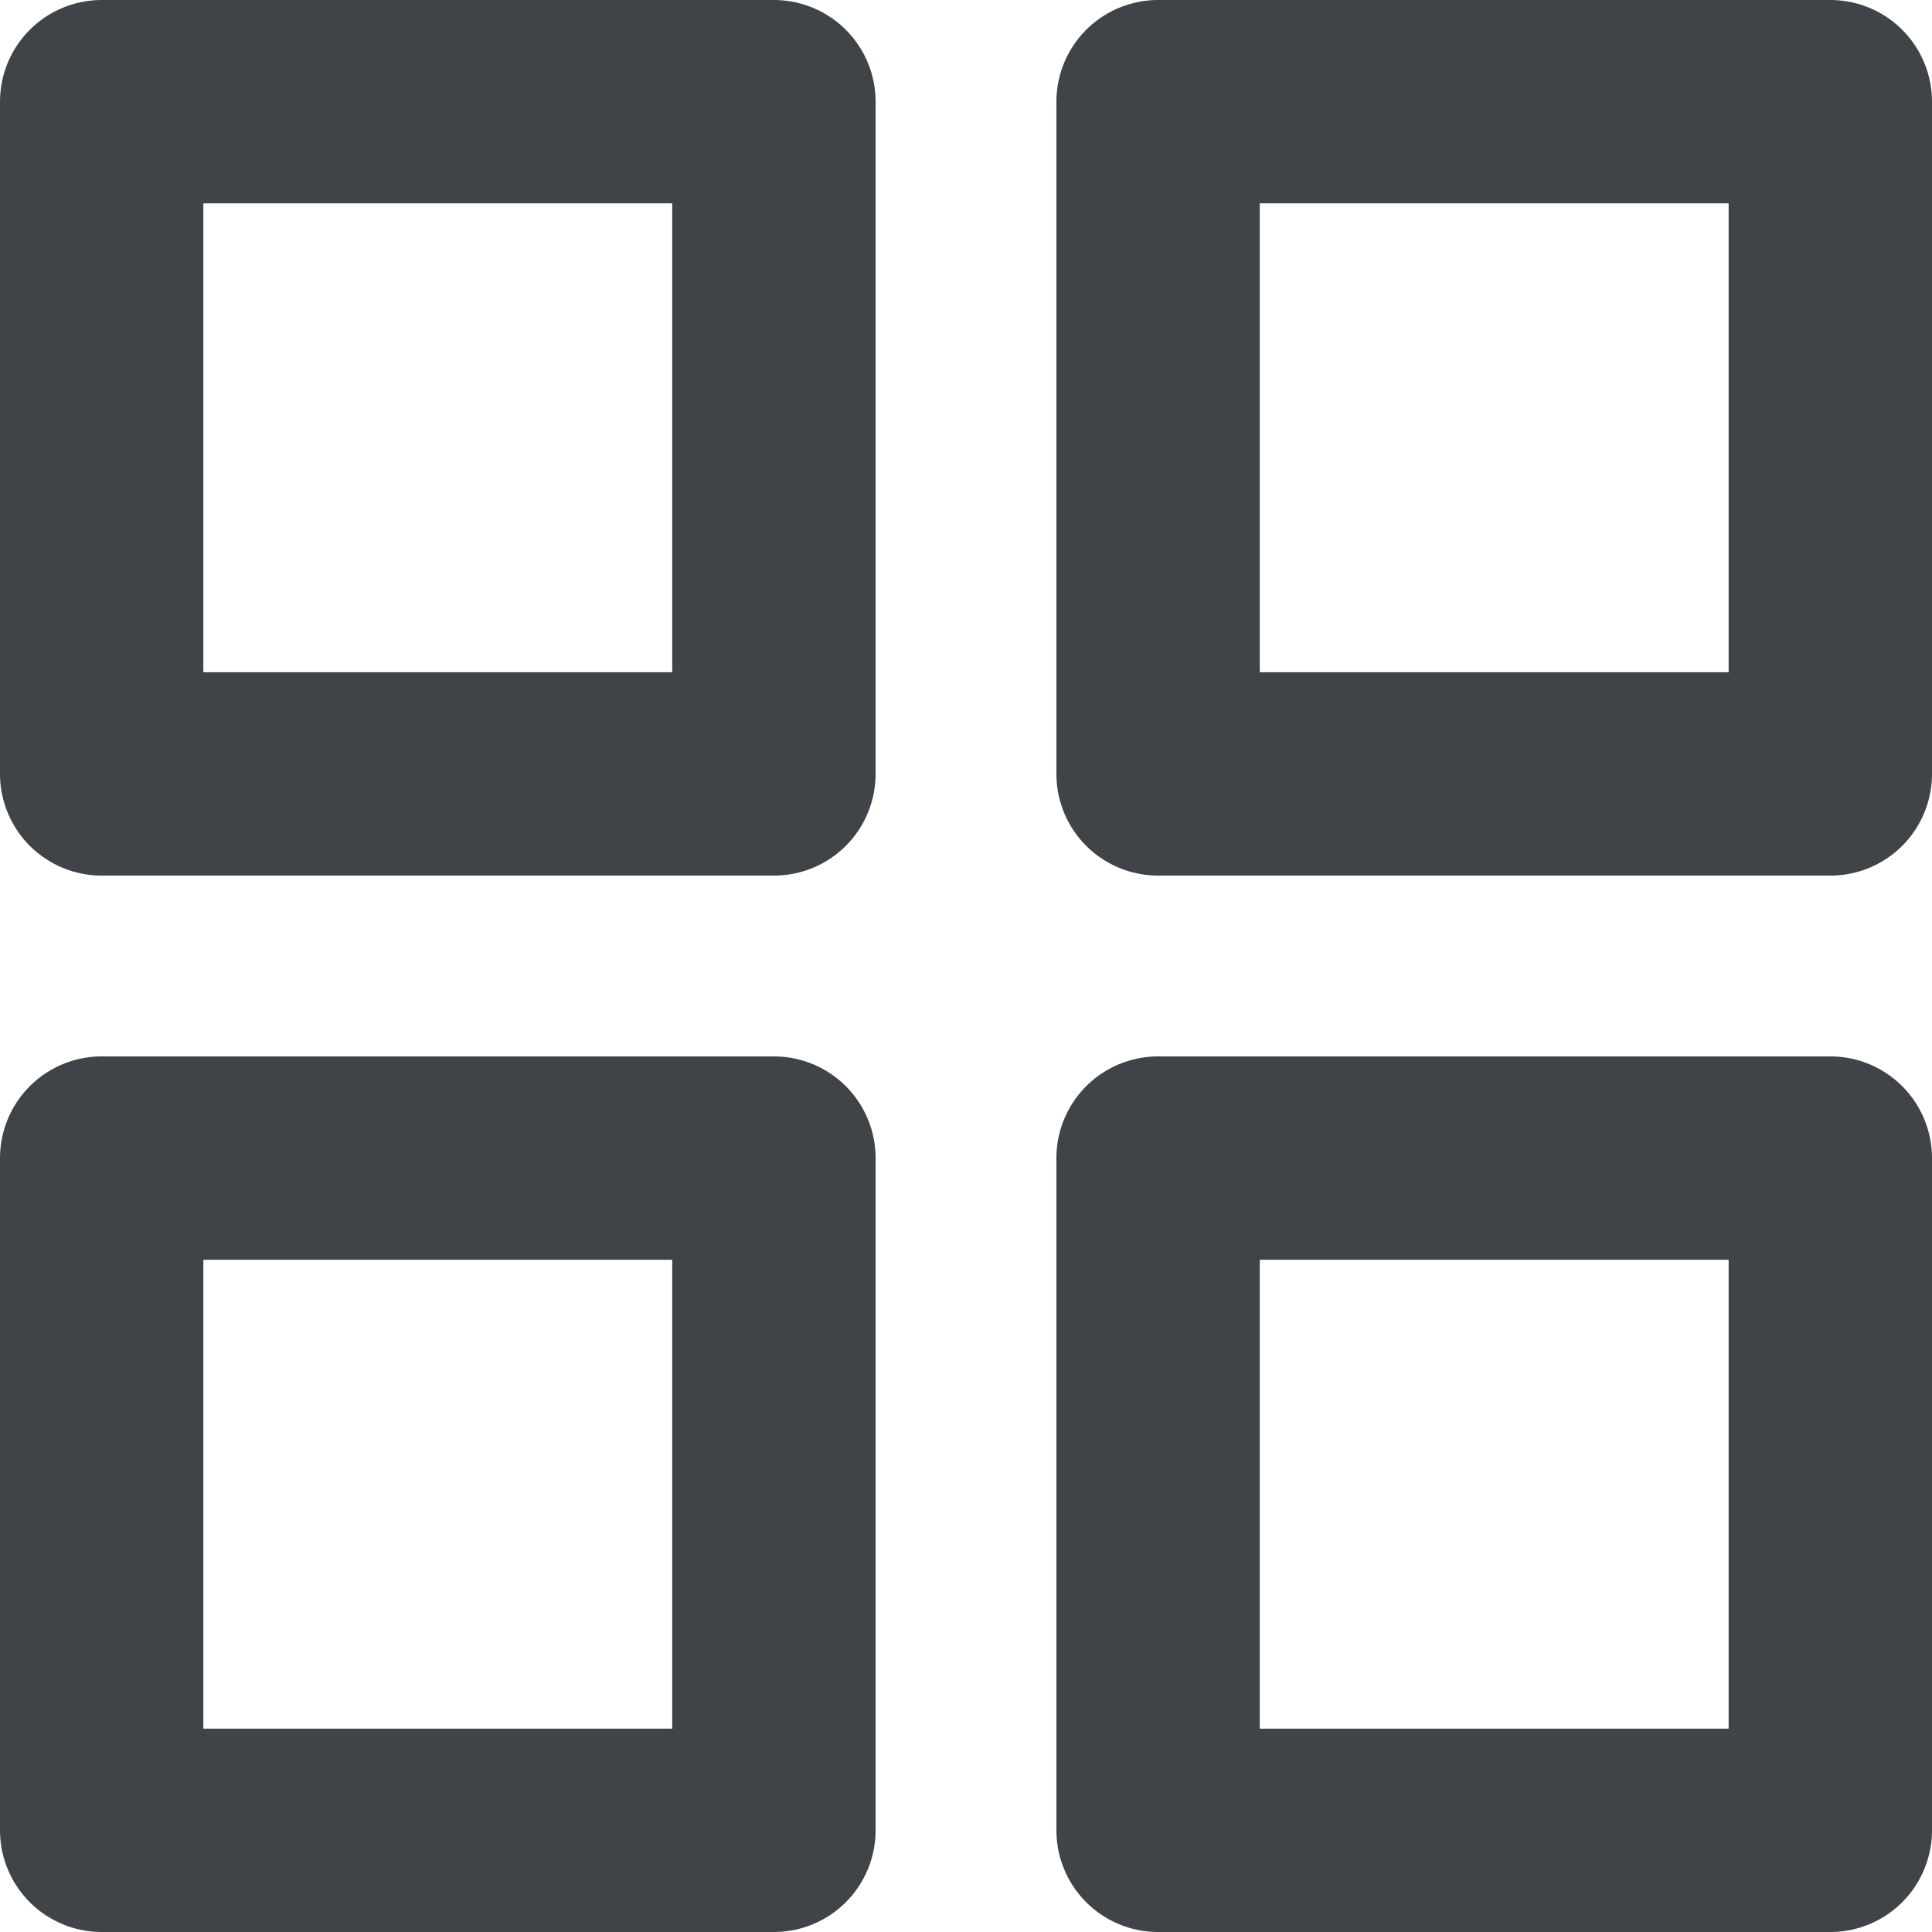
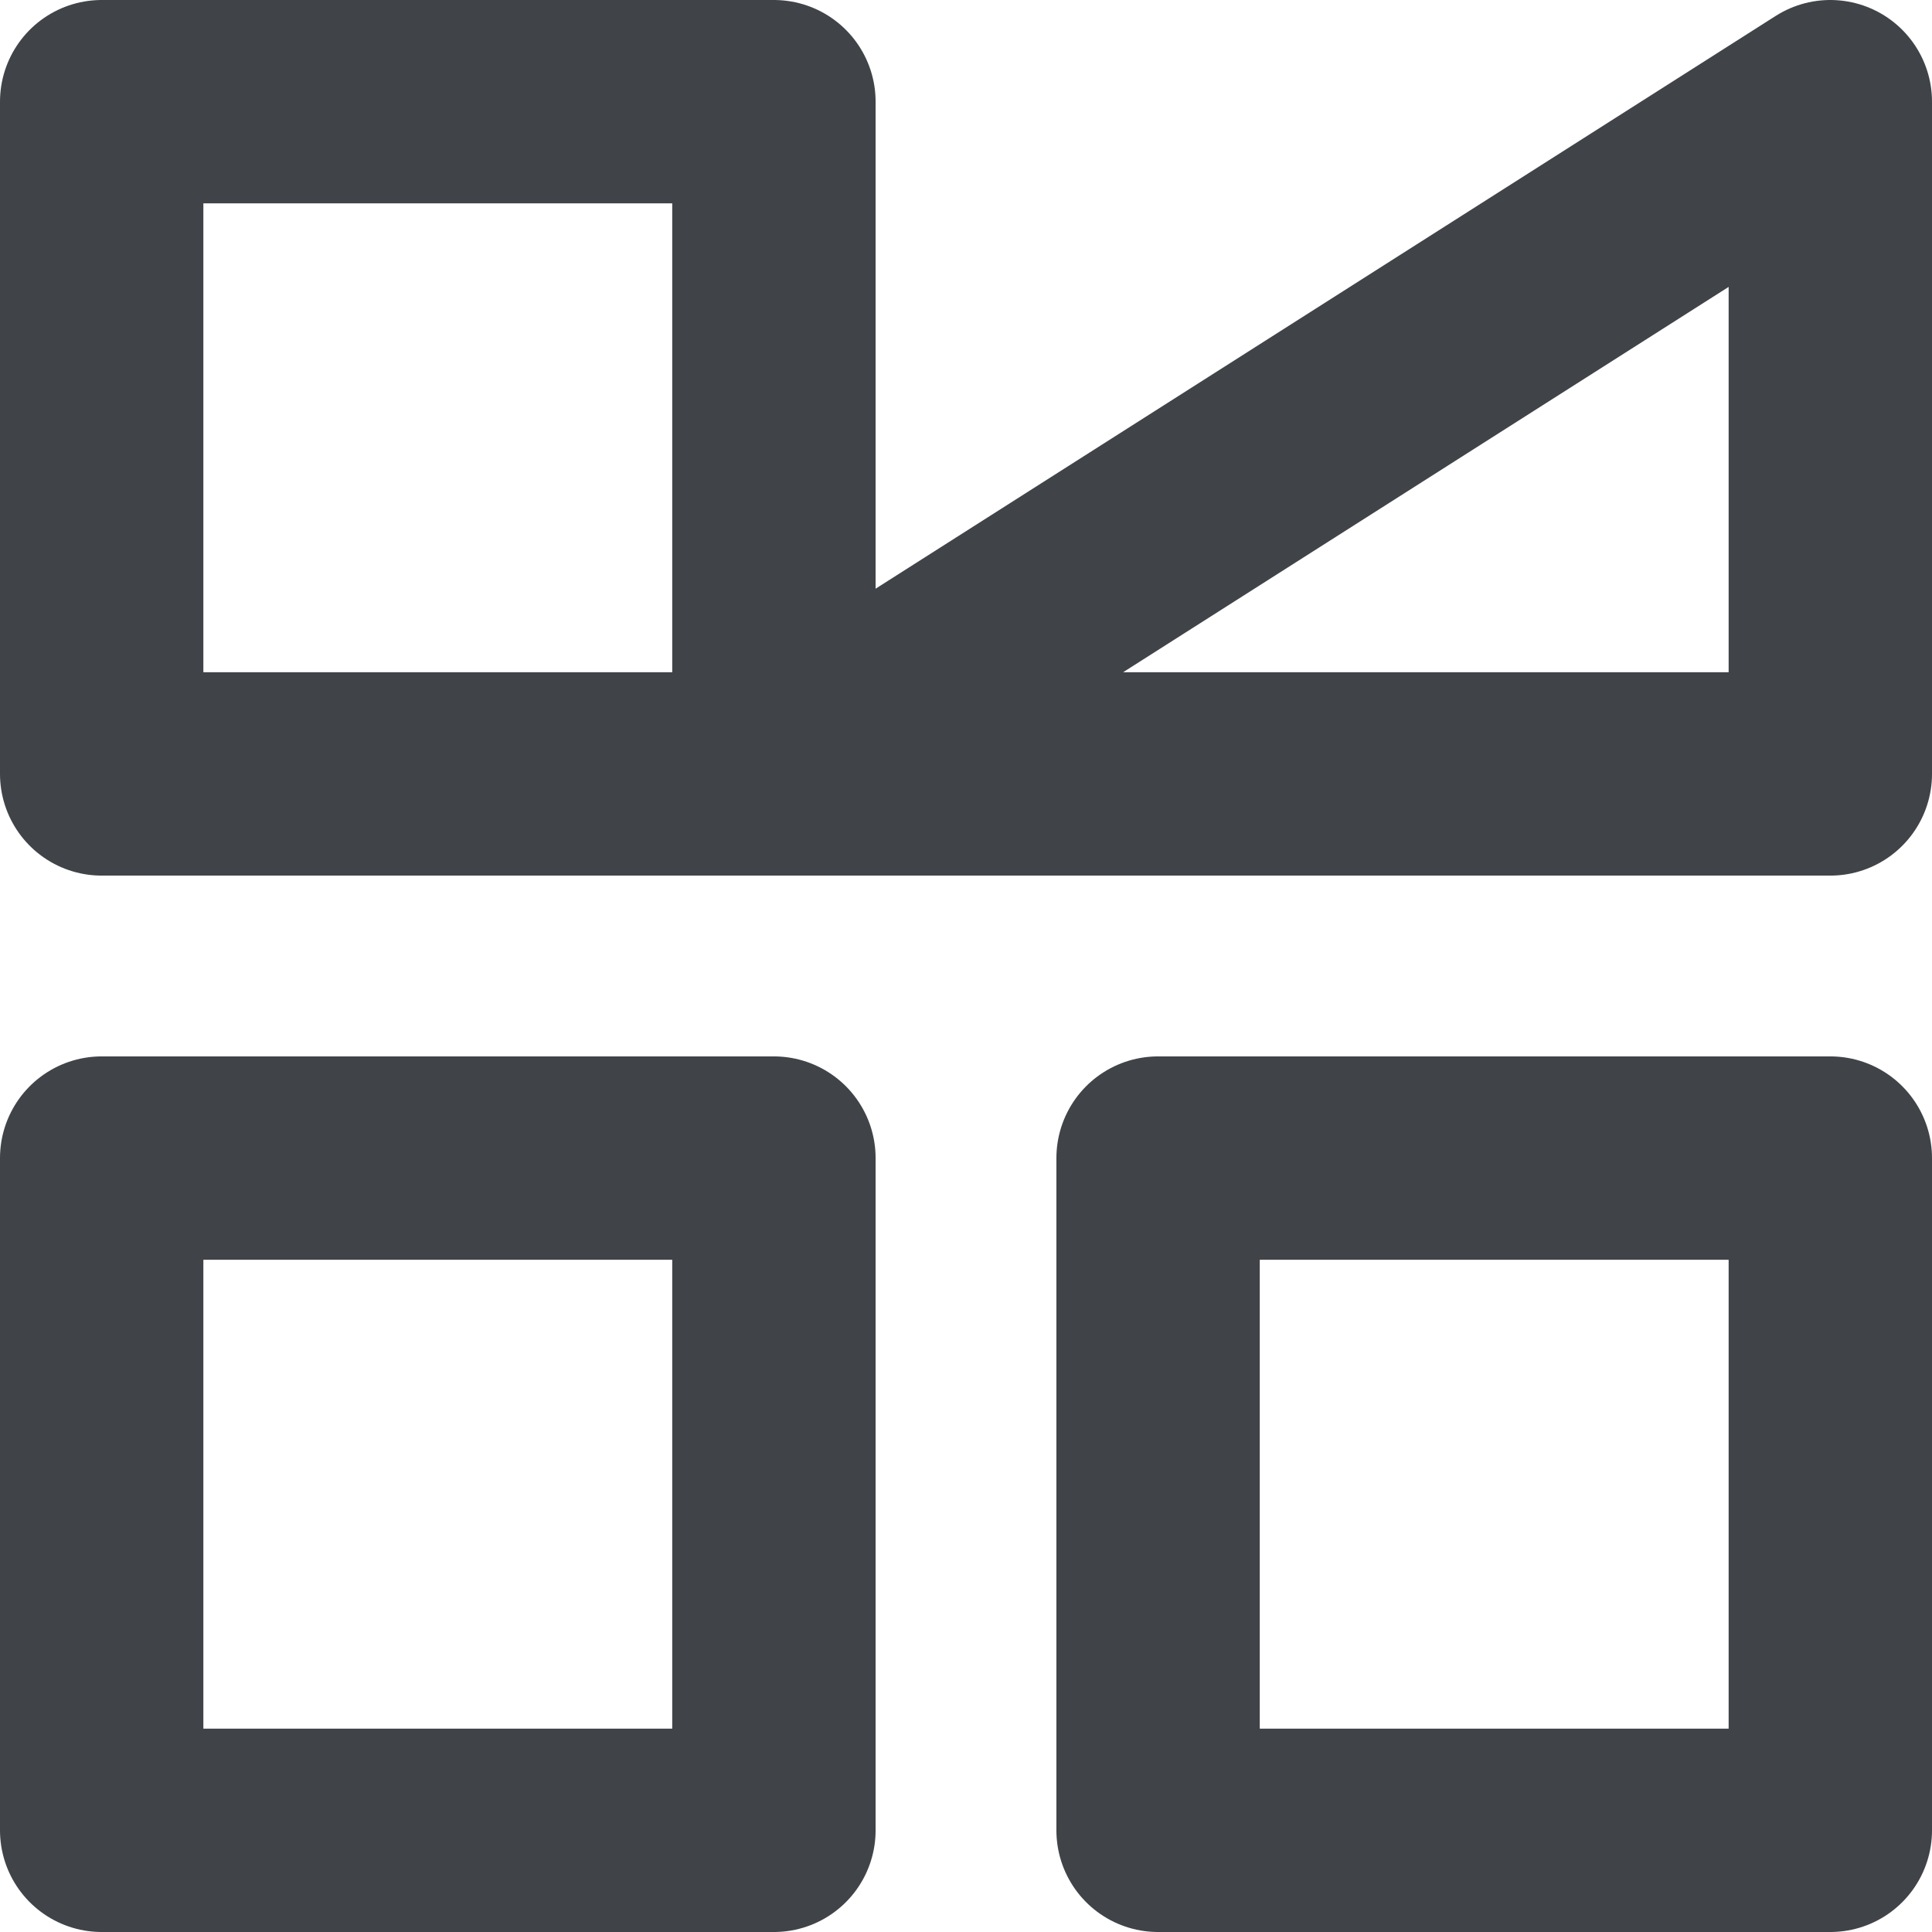
<svg xmlns="http://www.w3.org/2000/svg" width="19" height="19" viewBox="0 0 19 19" fill="none">
-   <path d="M7.611 7.611H1V1H7.611V7.611ZM18 1H11.389V7.611H18V1ZM7.611 11.389H1V18H7.611V11.389ZM18 11.389H11.389V18H18V11.389Z" stroke="#404347" stroke-width="2" stroke-linecap="round" stroke-linejoin="round" />
+   <path d="M7.611 7.611H1V1H7.611V7.611ZH11.389V7.611H18V1ZM7.611 11.389H1V18H7.611V11.389ZM18 11.389H11.389V18H18V11.389Z" stroke="#404347" stroke-width="2" stroke-linecap="round" stroke-linejoin="round" />
</svg>